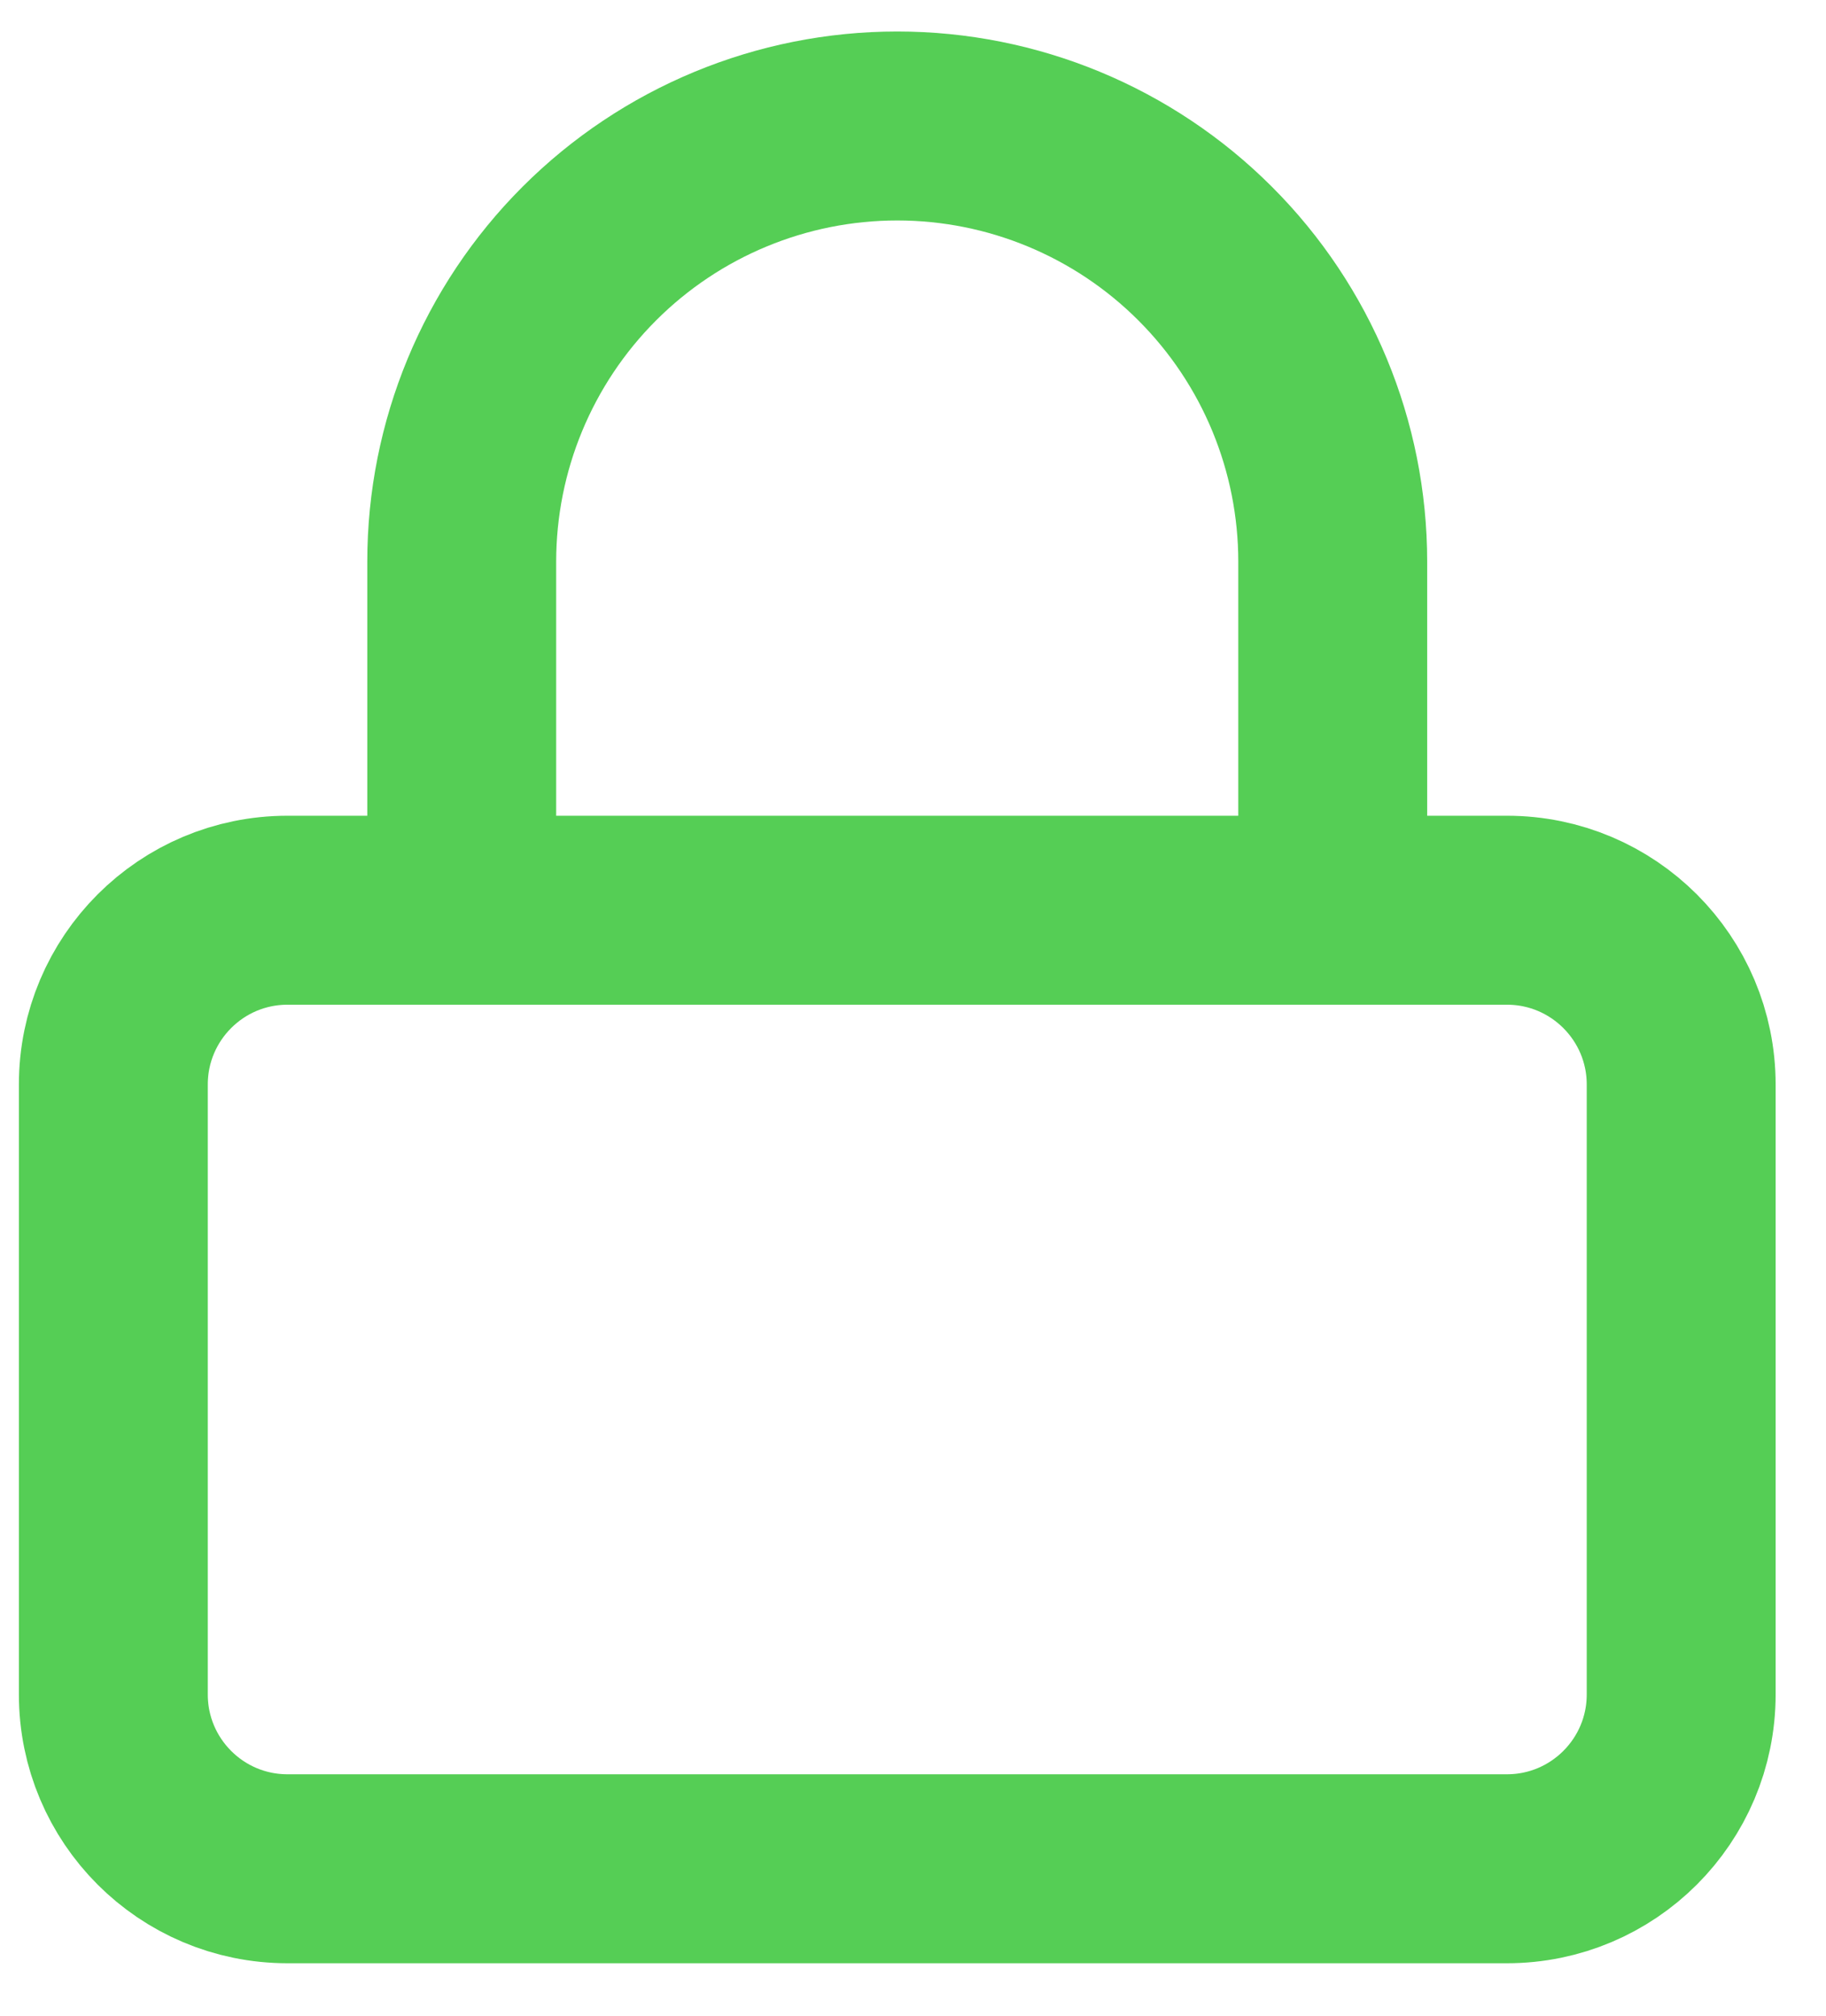
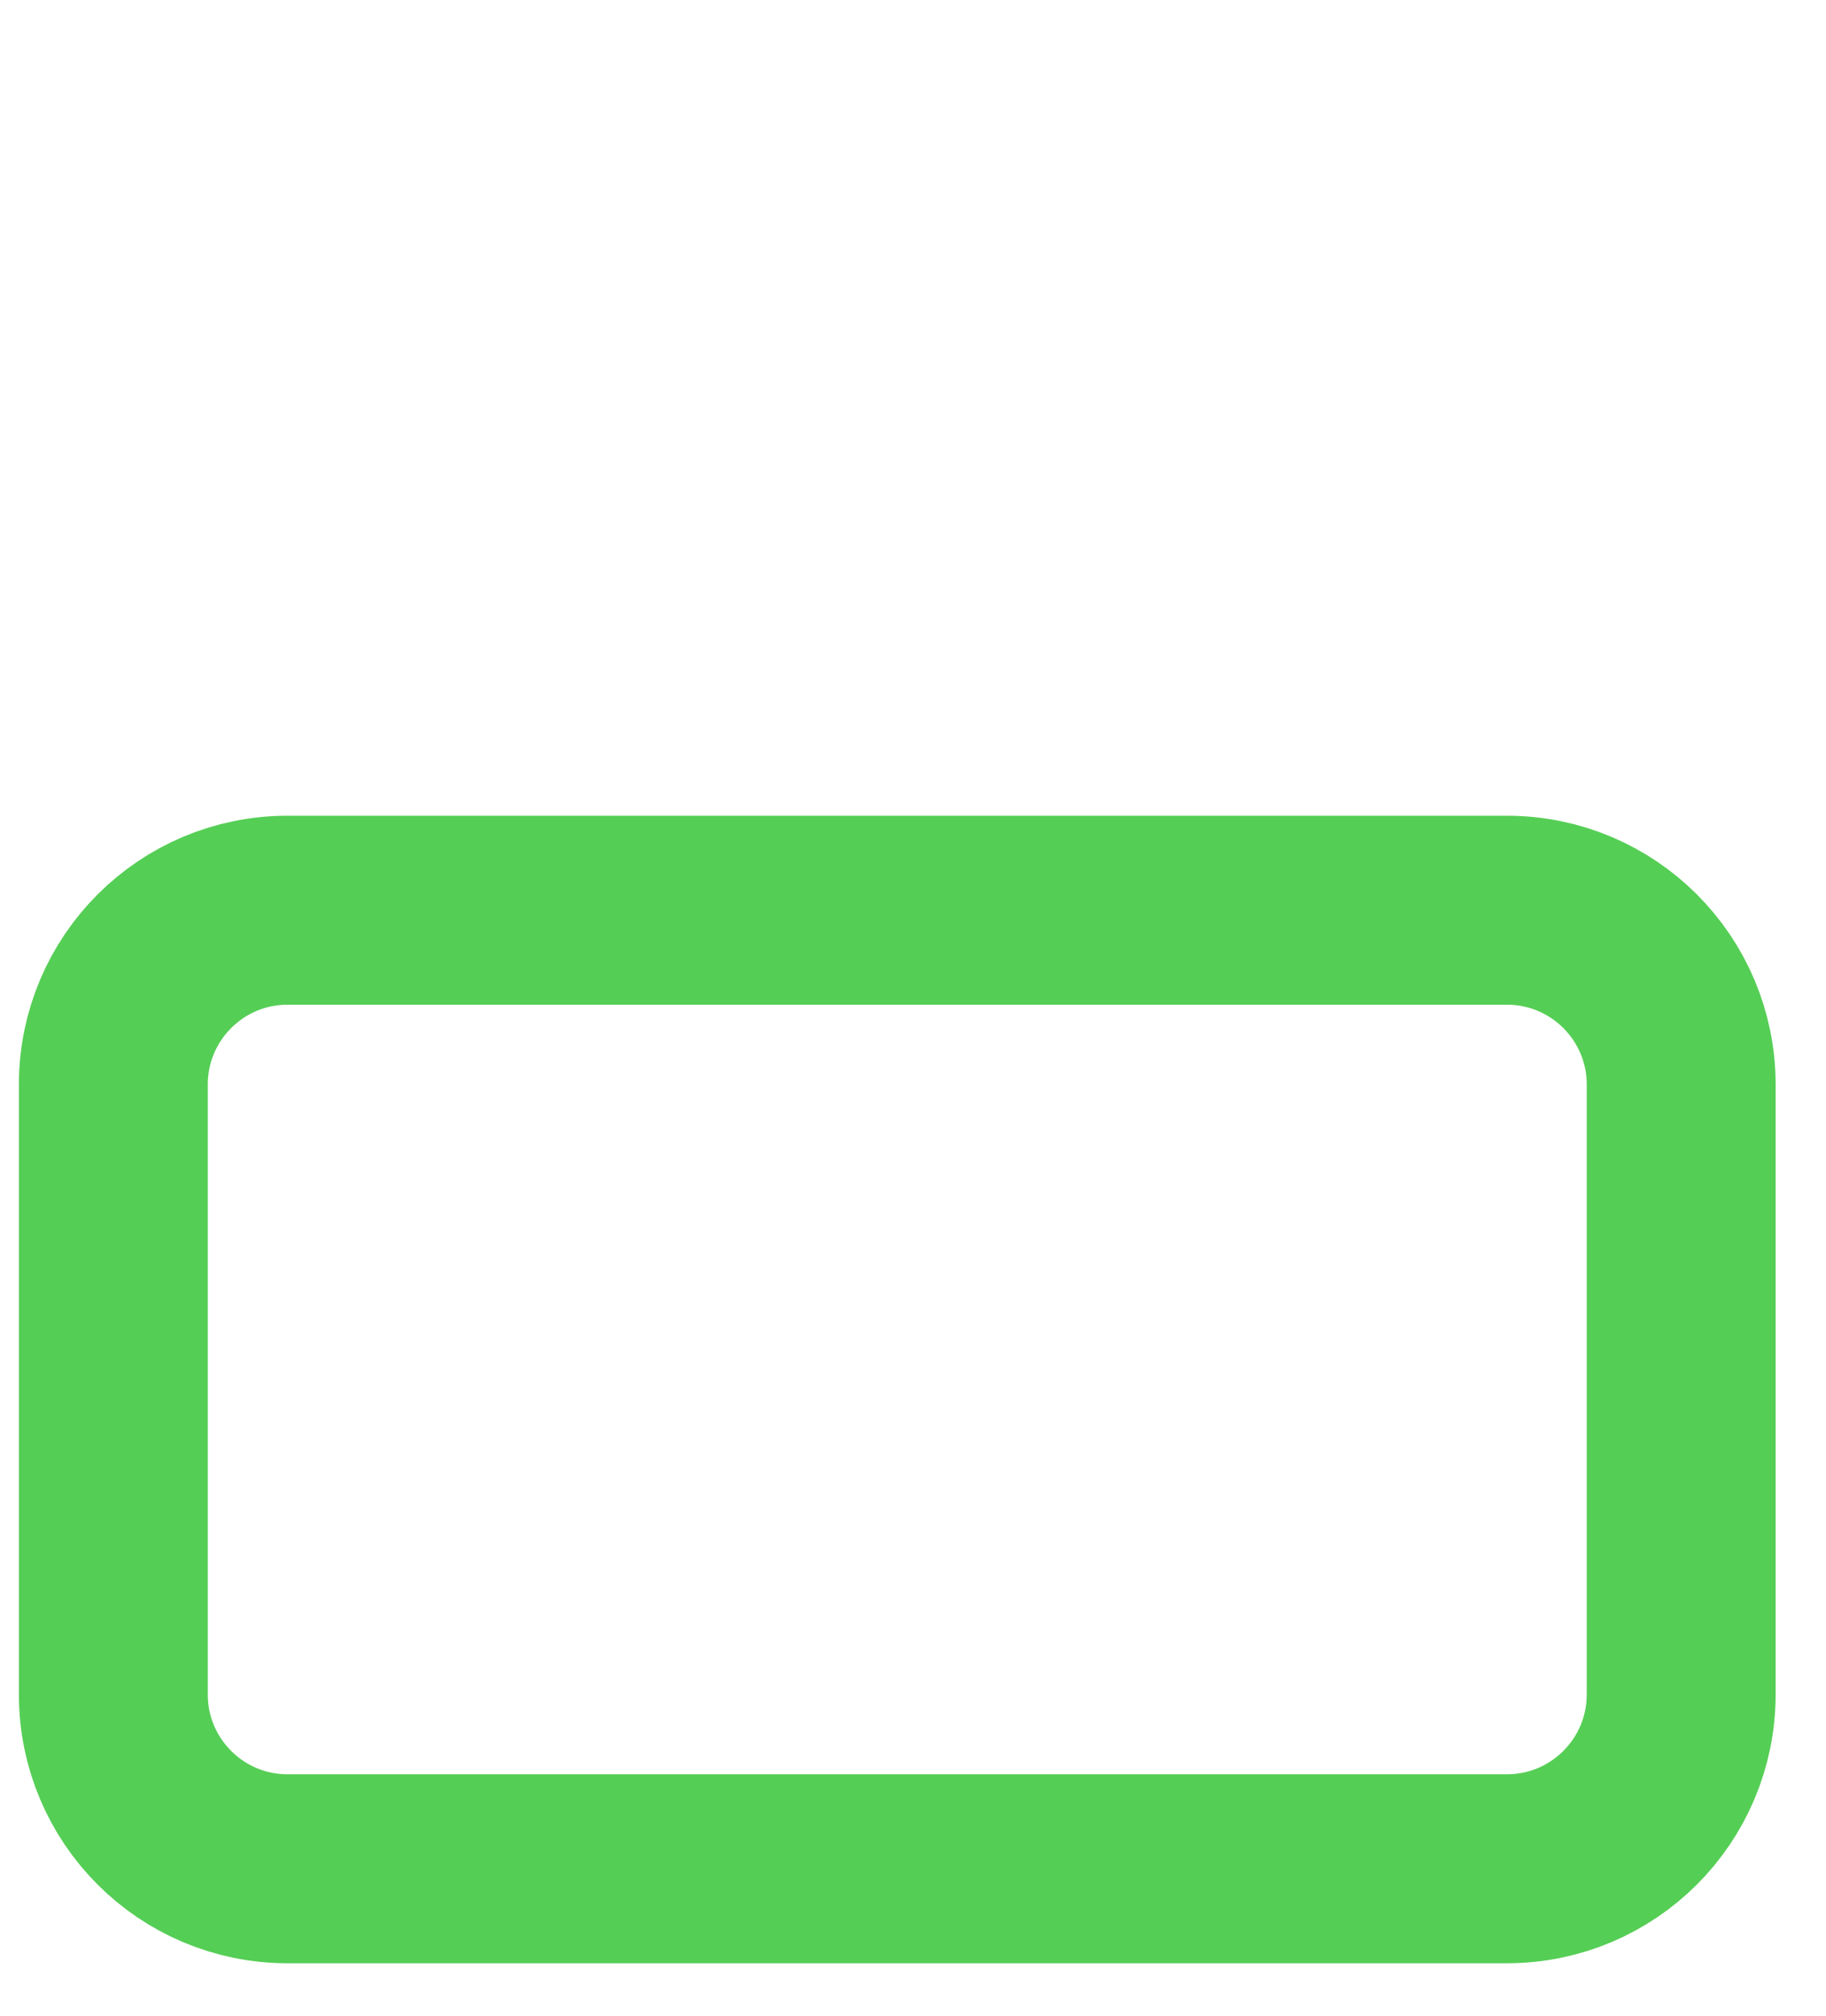
<svg xmlns="http://www.w3.org/2000/svg" width="29" height="32" viewBox="0 0 29 32" fill="none">
  <path d="M23.933 14.45H4.566C3.038 14.45 1.8 15.689 1.8 17.217V26.9C1.8 28.428 3.038 29.667 4.566 29.667H23.933C25.461 29.667 26.7 28.428 26.7 26.9V17.217C26.7 15.689 25.461 14.45 23.933 14.45Z" stroke="#55CE55" stroke-width="3" stroke-linecap="round" stroke-linejoin="round" />
-   <path d="M7.333 14.45V8.917C7.333 7.082 8.062 5.323 9.359 4.026C10.656 2.729 12.415 2 14.25 2C16.084 2 17.843 2.729 19.14 4.026C20.438 5.323 21.166 7.082 21.166 8.917V14.45" stroke="#55CE55" stroke-width="3" stroke-linecap="round" stroke-linejoin="round" />
</svg>